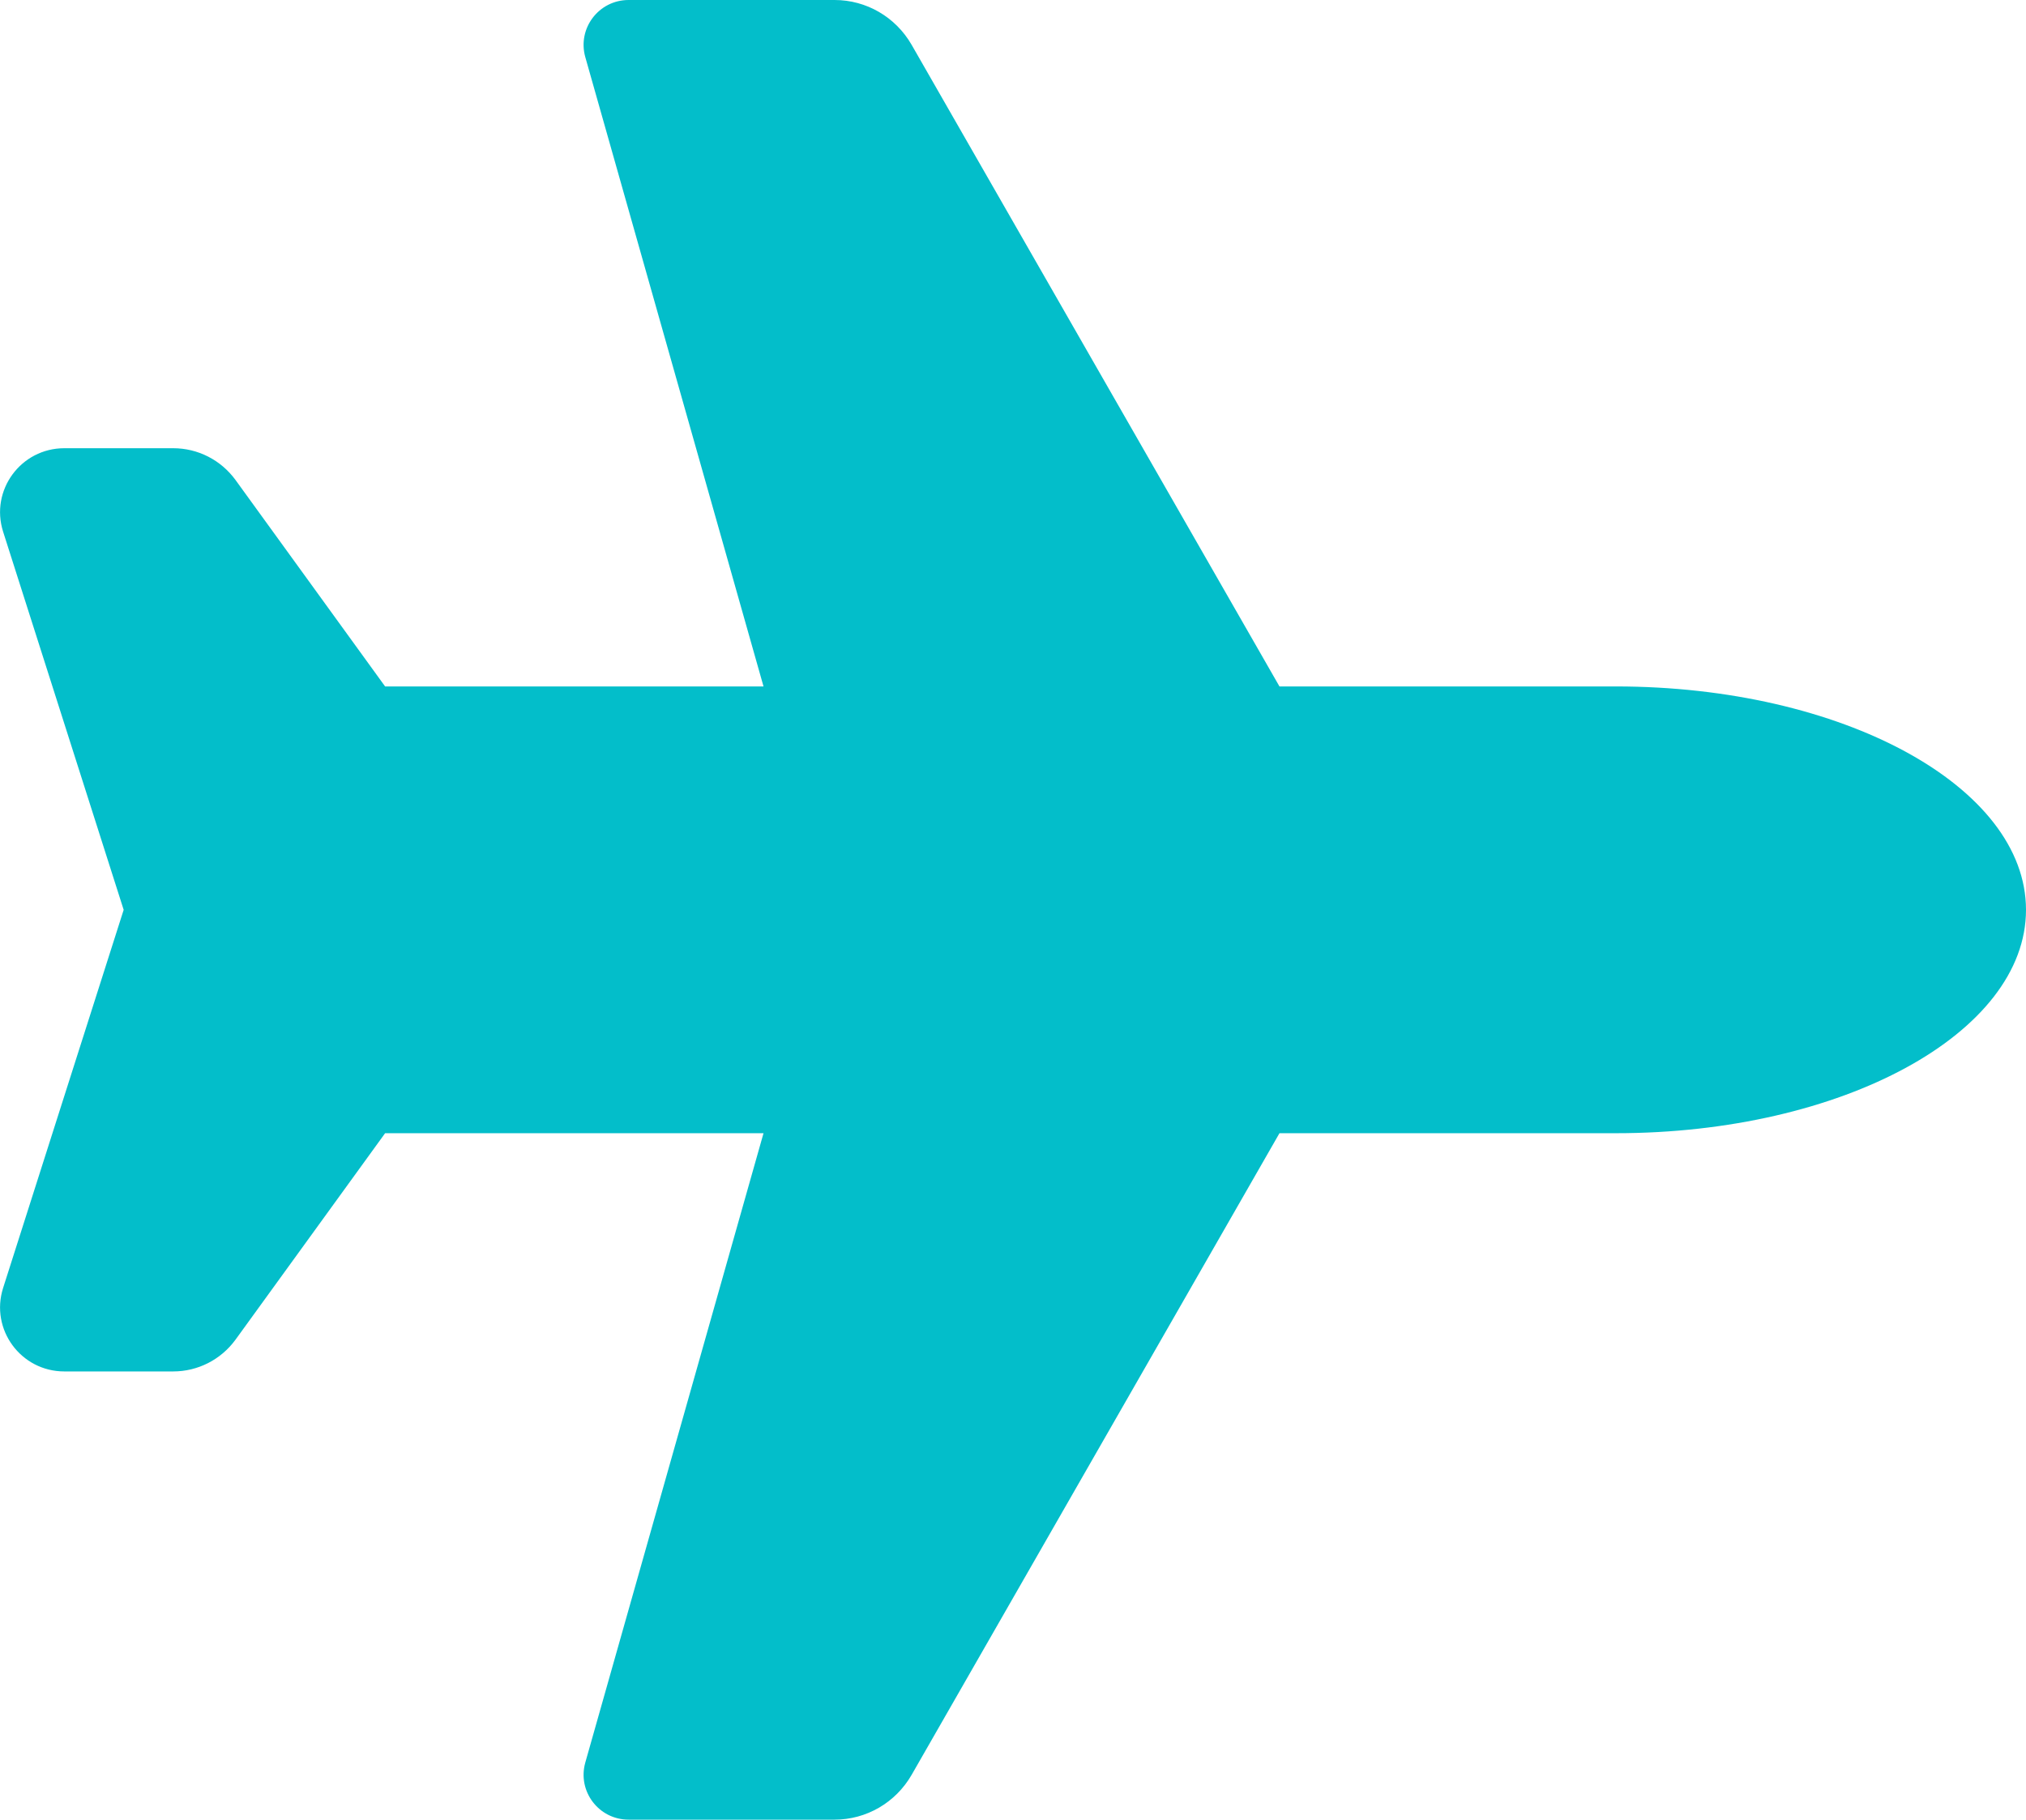
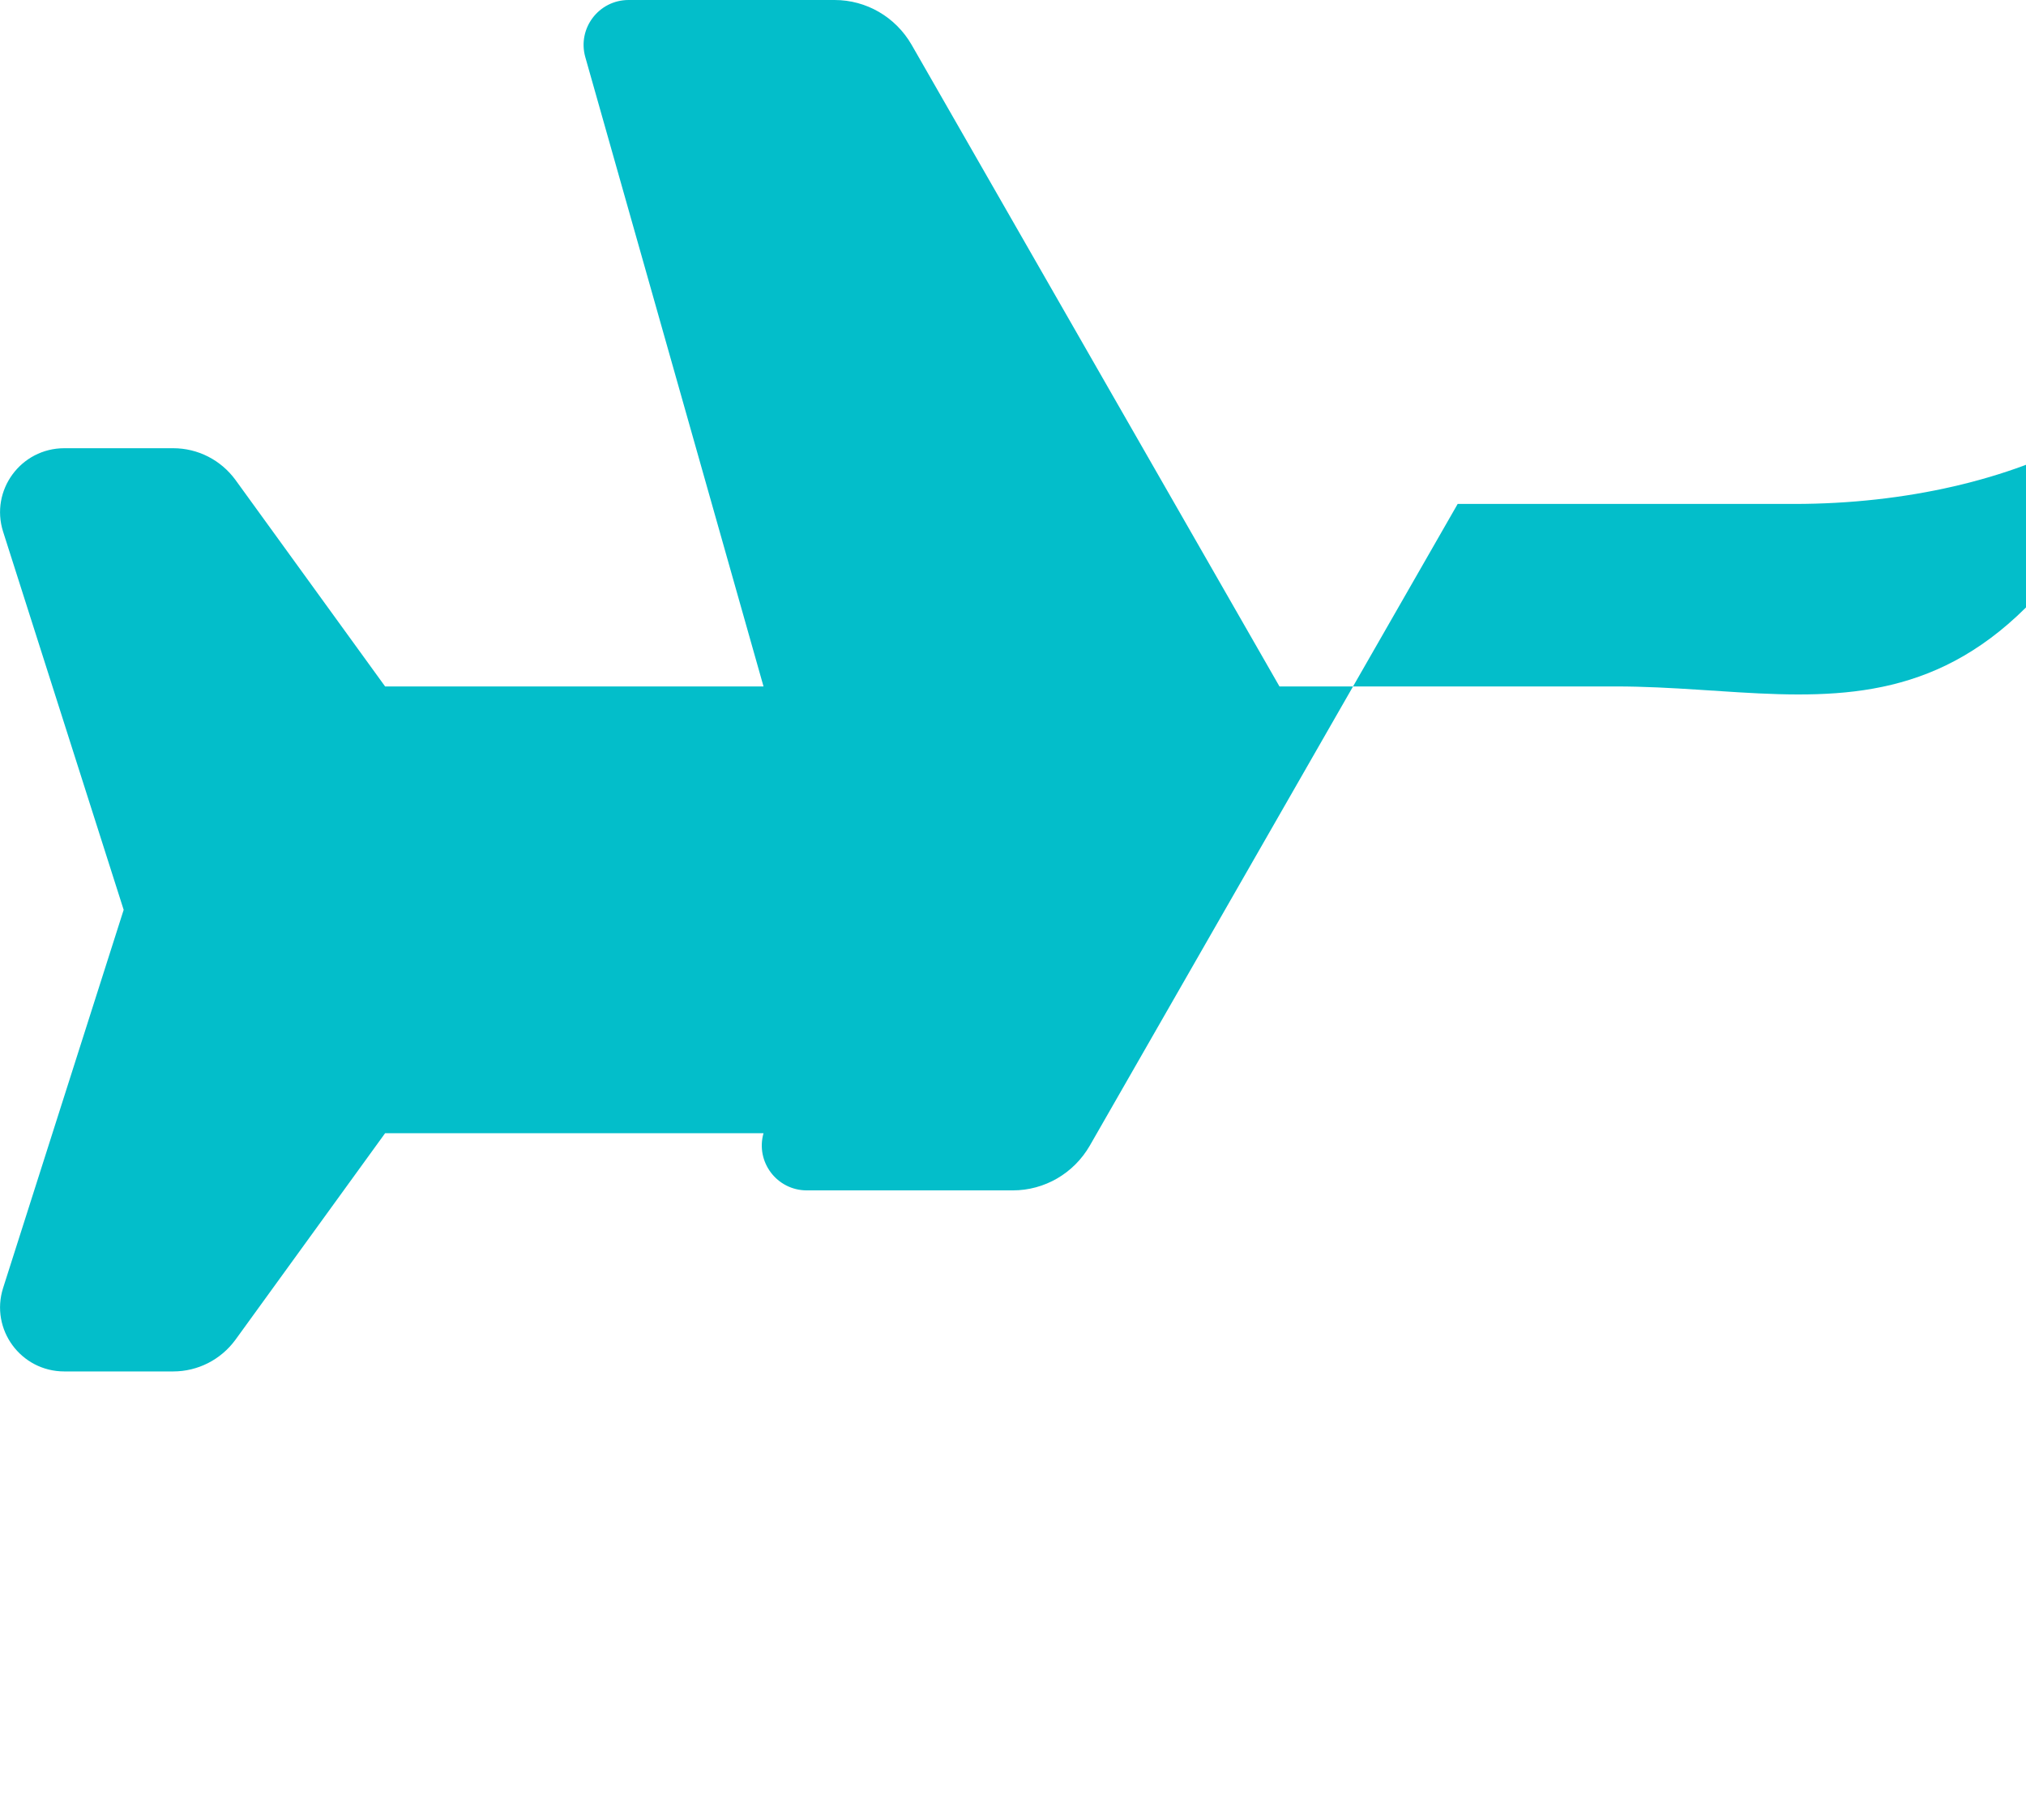
<svg xmlns="http://www.w3.org/2000/svg" version="1.1" id="Слой_1" x="0px" y="0px" viewBox="0 0 84.7 76.08" style="enable-background:new 0 0 84.7 76.08;" xml:space="preserve">
  <style type="text/css">
	.st0{fill:#03BECA;}
</style>
-   <path class="st0" d="M67.55,28.7H53.49L38.11,1.87C37.44,0.71,36.22,0,34.89,0h-8.61c-1.25,0-2.15,1.19-1.81,2.39l7.45,26.31H16.1  l-6.26-8.64c-0.61-0.83-1.57-1.32-2.6-1.32H2.69c-1.82,0-3.11,1.76-2.56,3.49l5.04,15.81L0.13,53.85c-0.55,1.73,0.74,3.49,2.56,3.49  h4.55c1.03,0,1.99-0.49,2.6-1.32l6.26-8.64h15.82l-7.45,26.31c-0.34,1.2,0.56,2.39,1.81,2.39h8.61c1.33,0,2.55-0.71,3.22-1.87  l15.38-26.83h14.06c9.47,0,17.15-4.18,17.15-9.34C84.7,32.88,77.02,28.7,67.55,28.7z" />
+   <path class="st0" d="M67.55,28.7H53.49L38.11,1.87C37.44,0.71,36.22,0,34.89,0h-8.61c-1.25,0-2.15,1.19-1.81,2.39l7.45,26.31H16.1  l-6.26-8.64c-0.61-0.83-1.57-1.32-2.6-1.32H2.69c-1.82,0-3.11,1.76-2.56,3.49l5.04,15.81L0.13,53.85c-0.55,1.73,0.74,3.49,2.56,3.49  h4.55c1.03,0,1.99-0.49,2.6-1.32l6.26-8.64h15.82c-0.34,1.2,0.56,2.39,1.81,2.39h8.61c1.33,0,2.55-0.71,3.22-1.87  l15.38-26.83h14.06c9.47,0,17.15-4.18,17.15-9.34C84.7,32.88,77.02,28.7,67.55,28.7z" />
</svg>